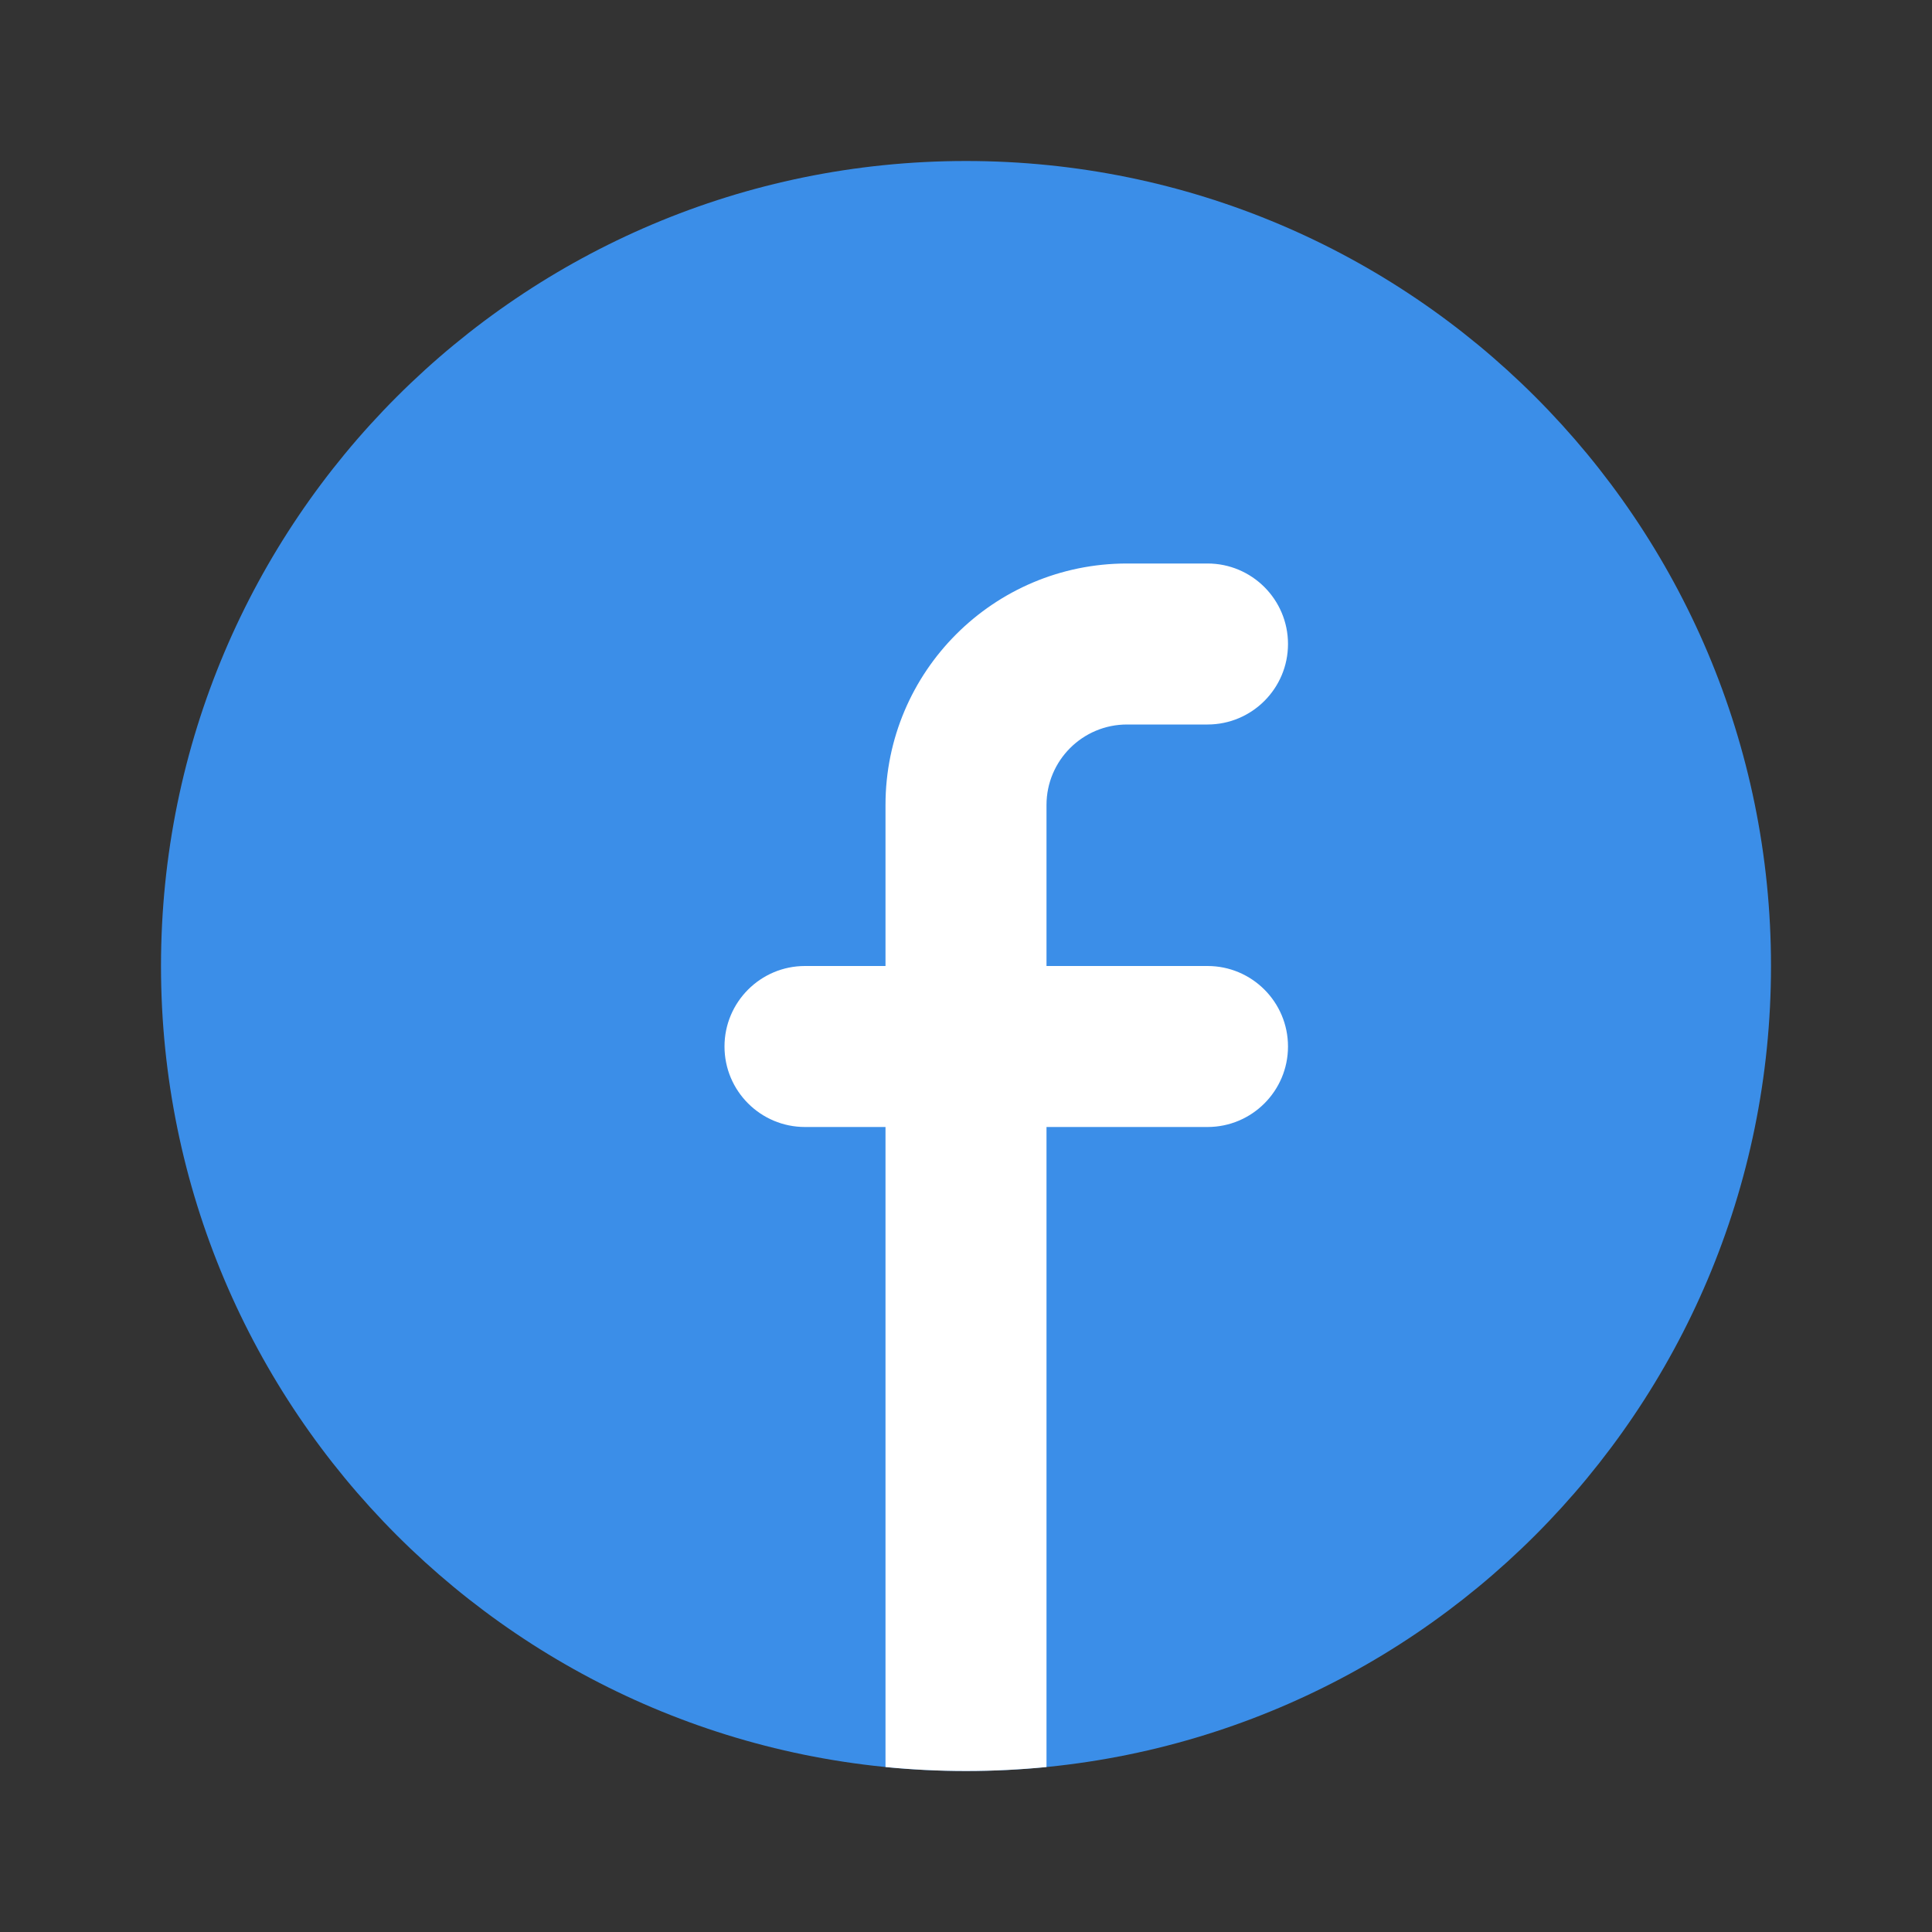
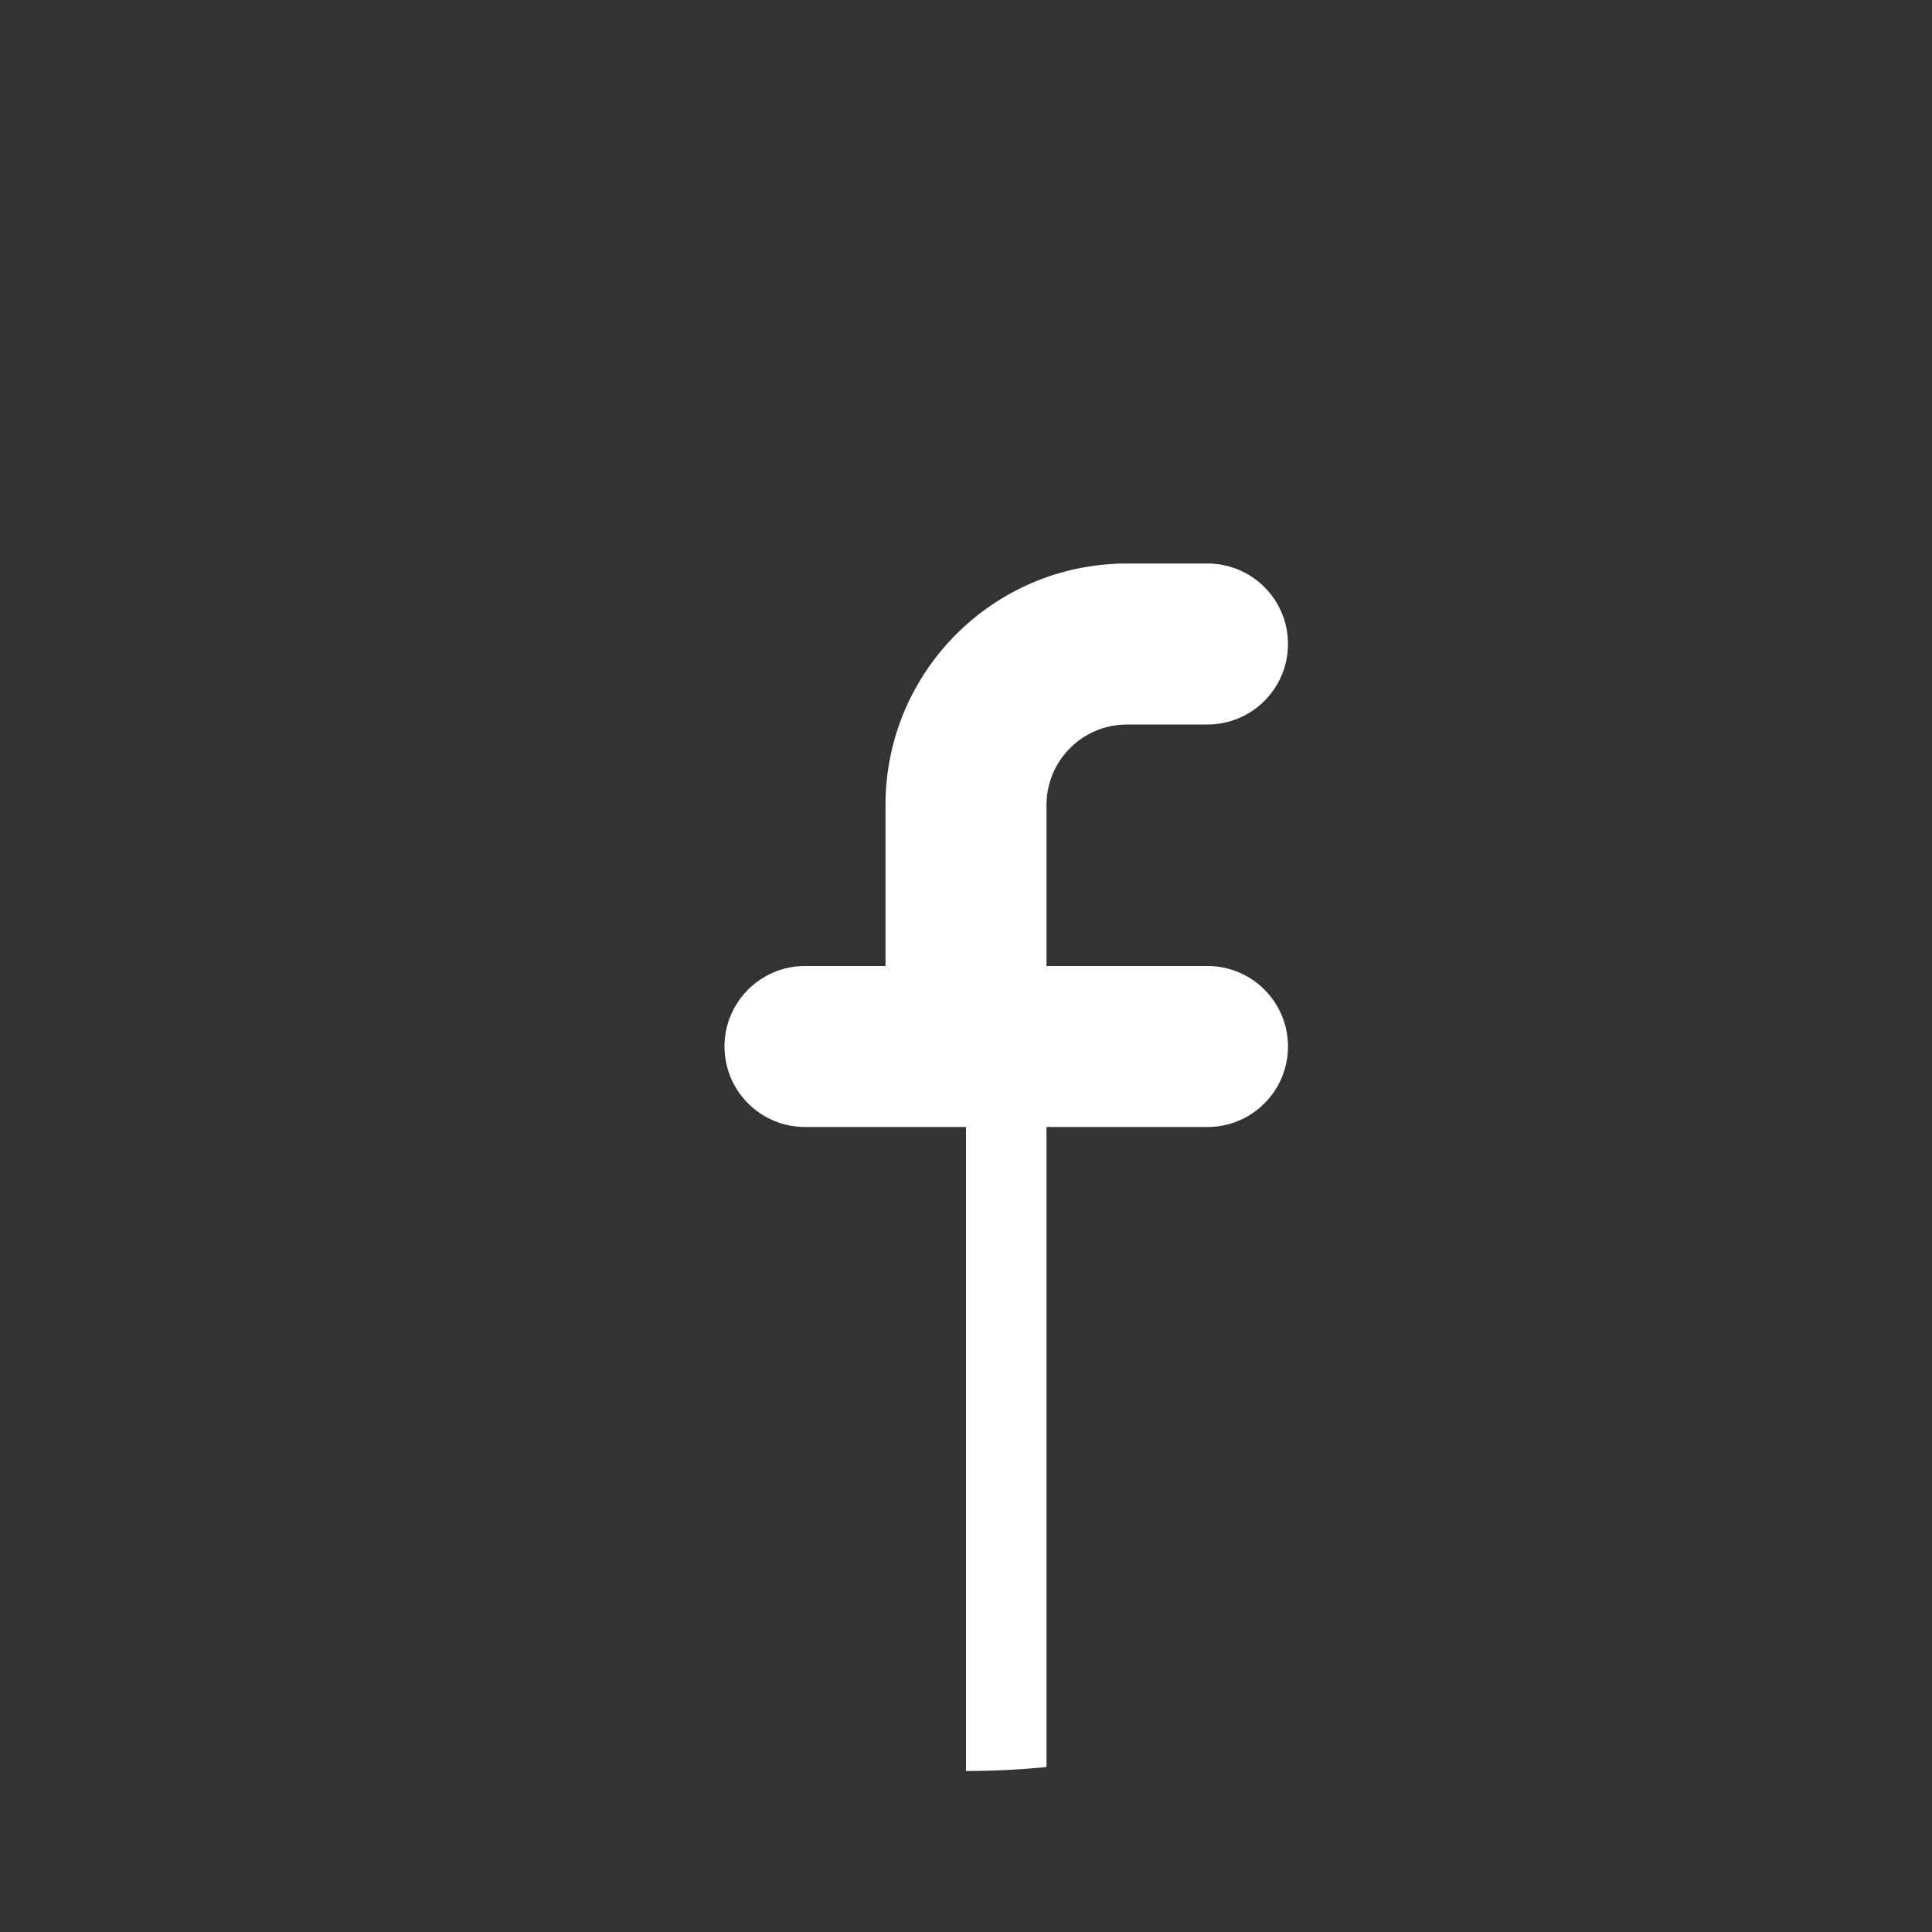
<svg xmlns="http://www.w3.org/2000/svg" width="24" height="24" viewBox="0 0 24 24" fill="none">
  <rect x="0" y="0" width="24" height="24" fill="#333333" stroke="none" />
-   <path d="M12 22C17.523 22 22 17.523 22 12C22 6.477 17.523 2 12 2C6.477 2 2 6.477 2 12C2 17.523 6.477 22 12 22Z" fill="#3B8EE8" />
-   <path d="M13 21.951C12.671 21.983 12.338 22 12 22C11.662 22 11.329 21.983 11 21.951V14H10C9.448 14 9 13.552 9 13C9 12.448 9.448 12 10 12H11V10C11 8.343 12.343 7 14 7H15C15.552 7 16 7.448 16 8C16 8.552 15.552 9 15 9H14C13.448 9 13 9.448 13 10V12H15C15.552 12 16 12.448 16 13C16 13.552 15.552 14 15 14H13V21.951Z" fill="white" />
+   <path d="M13 21.951C12.671 21.983 12.338 22 12 22V14H10C9.448 14 9 13.552 9 13C9 12.448 9.448 12 10 12H11V10C11 8.343 12.343 7 14 7H15C15.552 7 16 7.448 16 8C16 8.552 15.552 9 15 9H14C13.448 9 13 9.448 13 10V12H15C15.552 12 16 12.448 16 13C16 13.552 15.552 14 15 14H13V21.951Z" fill="white" />
</svg>